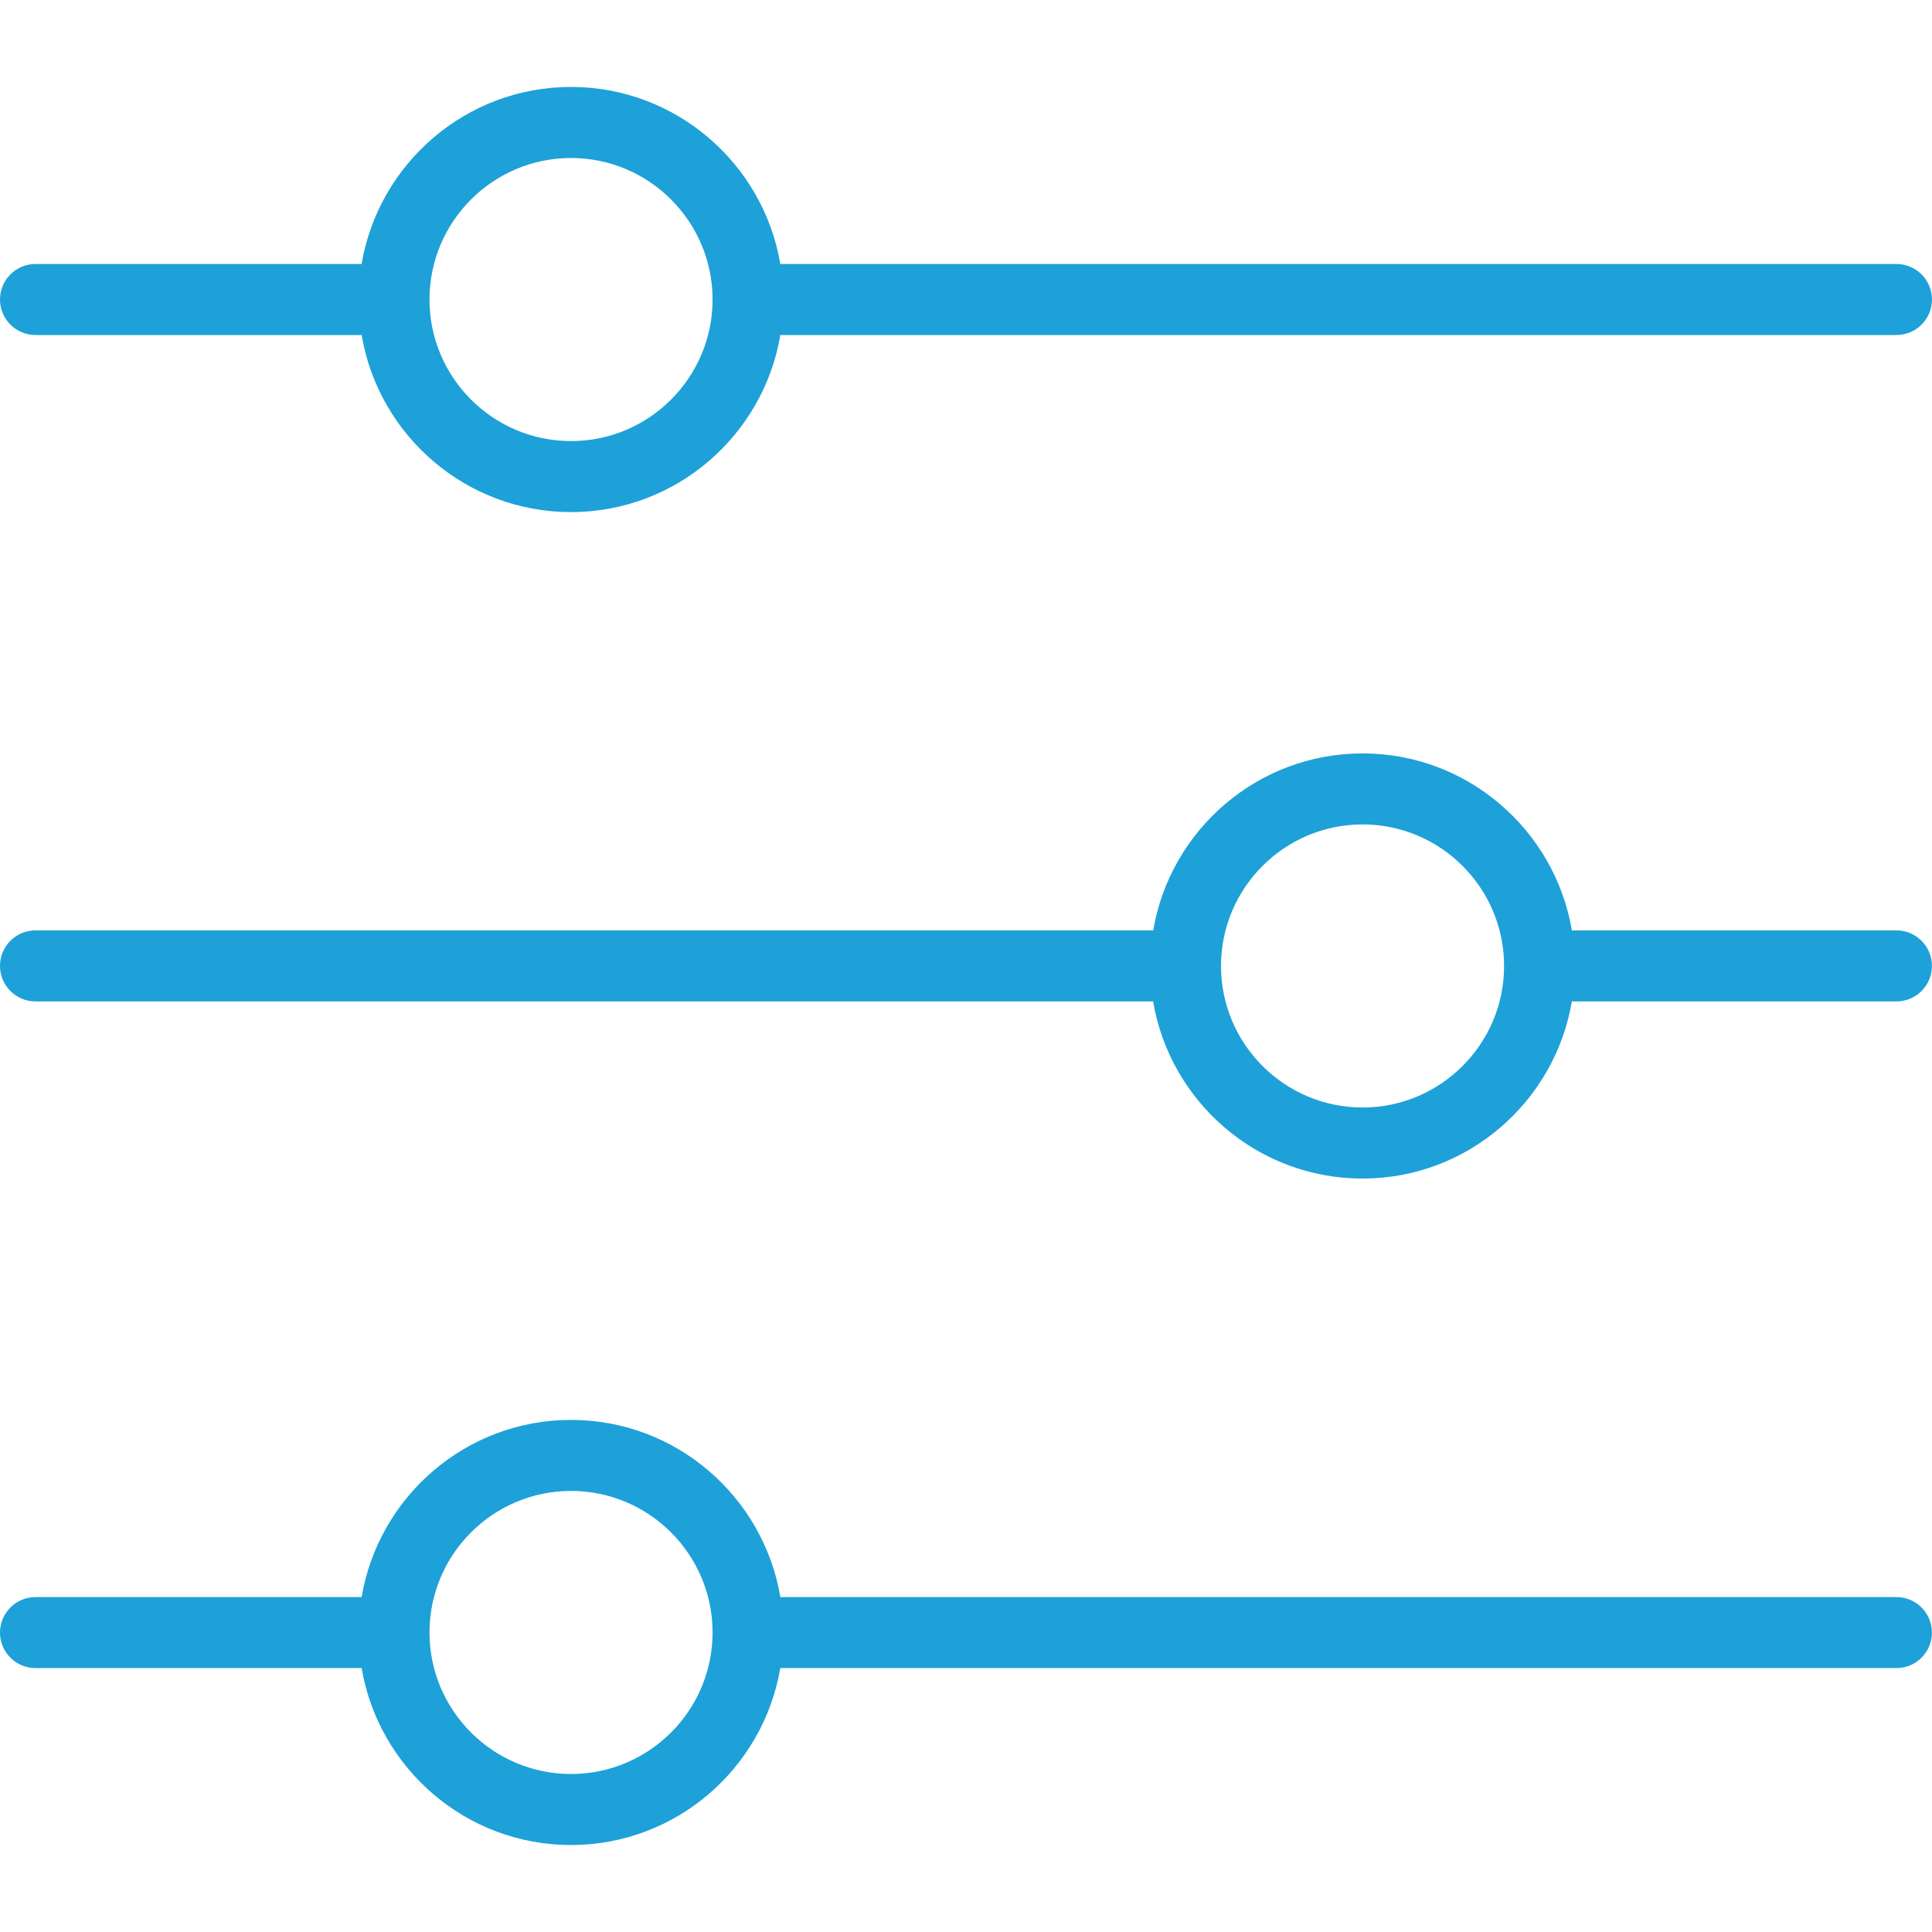
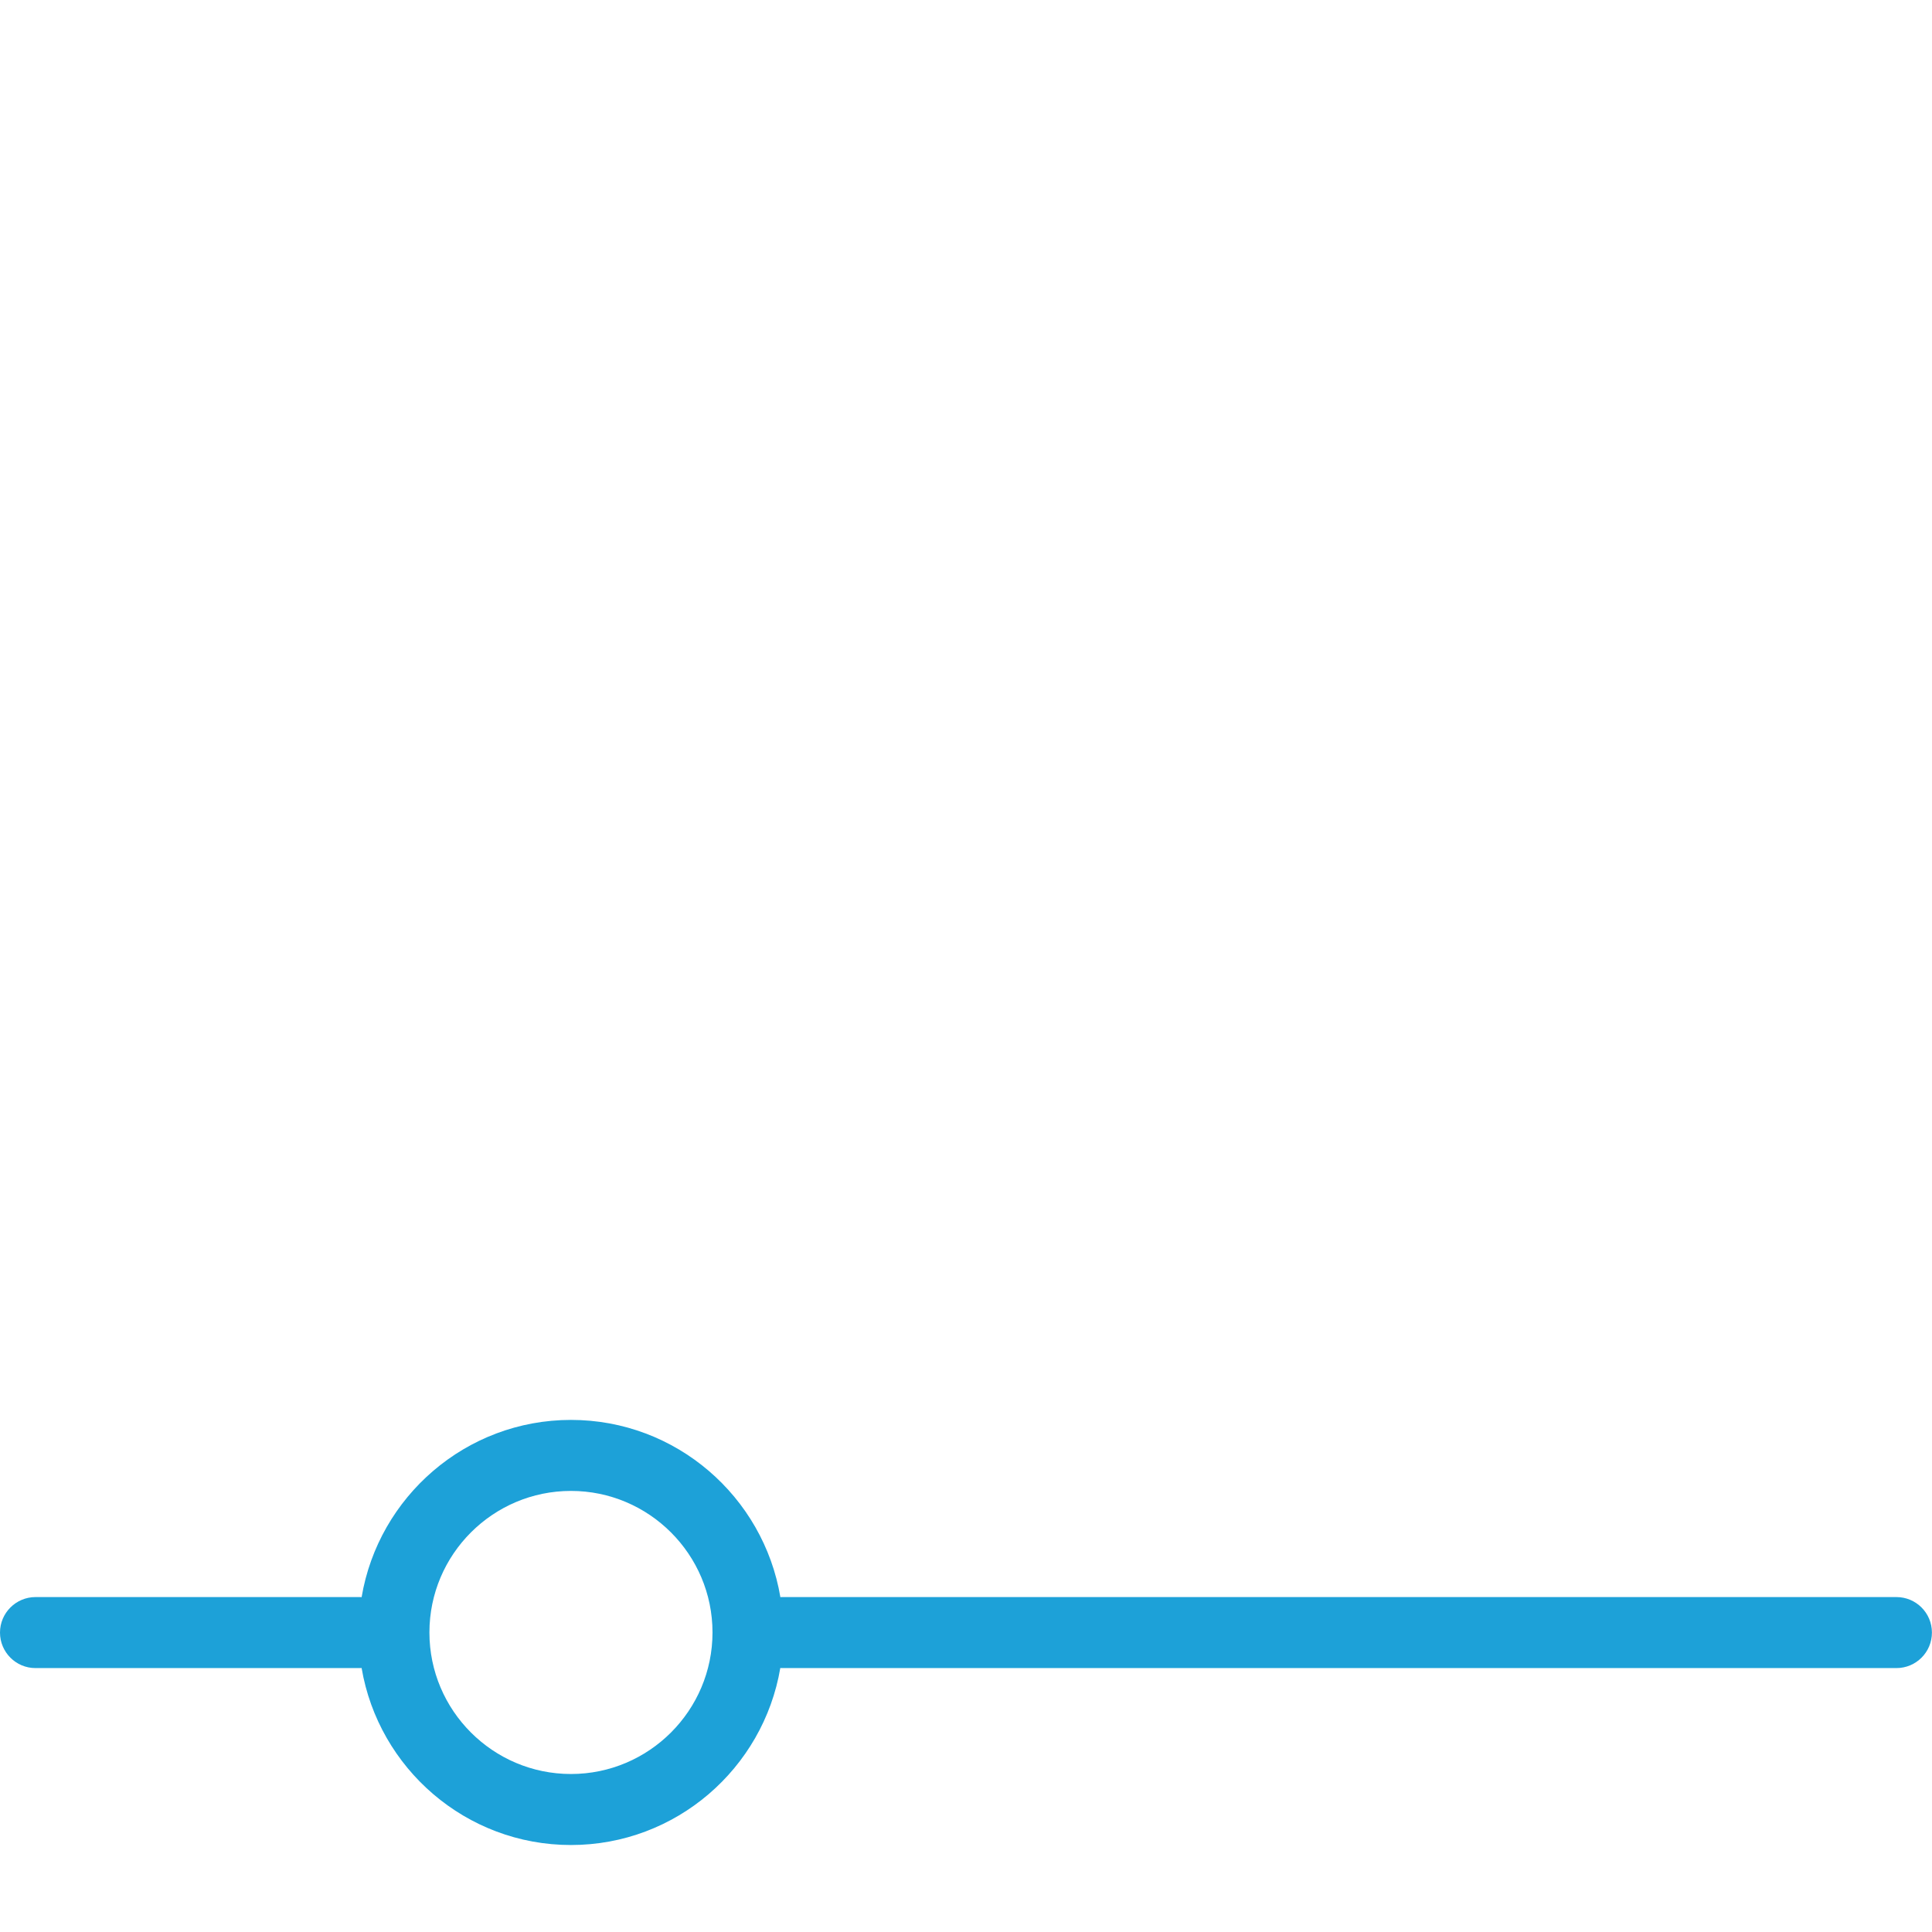
<svg xmlns="http://www.w3.org/2000/svg" id="Layer_1" data-name="Layer 1" viewBox="0 0 512 512">
  <defs>
    <style>
      .cls-1 {
        fill: #1da1d8;
        stroke-width: 0px;
      }
    </style>
  </defs>
-   <path class="cls-1" d="m9.42,88.79h86.14c.09,0,.18-.03.27-.03,4.49,26.61,27.63,46.95,55.49,46.95s51-20.35,55.49-46.96c.1,0,.2.03.3.03h295.47c5.2,0,9.41-4.21,9.41-9.41s-4.21-9.41-9.41-9.41H207.11c-.11,0-.2.03-.31.03-4.49-26.6-27.63-46.95-55.49-46.95s-51,20.35-55.49,46.95c-.09,0-.18-.03-.28-.03H9.41c-5.2,0-9.41,4.21-9.41,9.41s4.21,9.41,9.41,9.41h0Zm141.91-46.92c20.68,0,37.51,16.83,37.51,37.51s-16.83,37.51-37.51,37.51-37.51-16.83-37.51-37.51,16.83-37.51,37.51-37.51Z" />
-   <path class="cls-1" d="m502.59,246.56h-85.74c-.09,0-.18.03-.28.03-4.5-26.59-27.63-46.93-55.48-46.93s-50.99,20.34-55.48,46.93c-.1,0-.2-.03-.31-.03H9.41C4.21,246.56,0,250.78,0,255.98s4.21,9.41,9.41,9.41h295.87c.1,0,.2-.03.3-.03,4.48,26.61,27.62,46.97,55.49,46.97s51.01-20.36,55.49-46.97c.09,0,.18.03.27.03h85.74c5.2,0,9.41-4.21,9.41-9.41,0-5.2-4.21-9.42-9.41-9.42h0Zm-141.5,46.94c-20.68,0-37.51-16.83-37.51-37.51s16.83-37.51,37.51-37.51,37.51,16.83,37.51,37.51-16.83,37.51-37.51,37.51Z" />
-   <path class="cls-1" d="m502.59,423.24H207.11c-.1,0-.2.03-.3.03-4.48-26.62-27.62-46.98-55.49-46.98s-51.01,20.36-55.49,46.98c-.09,0-.18-.03-.27-.03H9.42C4.22,423.24,0,427.46,0,432.65s4.21,9.41,9.41,9.41h86.14c.09,0,.18-.03.28-.03,4.5,26.59,27.63,46.92,55.48,46.92s50.98-20.33,55.48-46.92c.11,0,.2.03.31.03h295.47c5.2,0,9.41-4.21,9.41-9.41,0-5.2-4.21-9.41-9.41-9.41h0Zm-351.26,46.89c-20.68,0-37.51-16.83-37.51-37.51s16.83-37.51,37.51-37.51,37.51,16.83,37.51,37.51-16.83,37.51-37.51,37.51h0Z" />
+   <path class="cls-1" d="m502.59,423.24H207.11c-.1,0-.2.03-.3.03-4.48-26.62-27.62-46.98-55.49-46.98s-51.01,20.36-55.49,46.98c-.09,0-.18-.03-.27-.03H9.42C4.22,423.24,0,427.46,0,432.65s4.21,9.41,9.41,9.41h86.14c.09,0,.18-.03.28-.03,4.5,26.59,27.63,46.92,55.48,46.92s50.98-20.33,55.48-46.92c.11,0,.2.03.31.03h295.47c5.2,0,9.41-4.21,9.41-9.41,0-5.2-4.21-9.41-9.41-9.41h0m-351.26,46.89c-20.68,0-37.51-16.83-37.51-37.51s16.83-37.51,37.51-37.51,37.51,16.83,37.51,37.51-16.83,37.51-37.51,37.51h0Z" />
</svg>